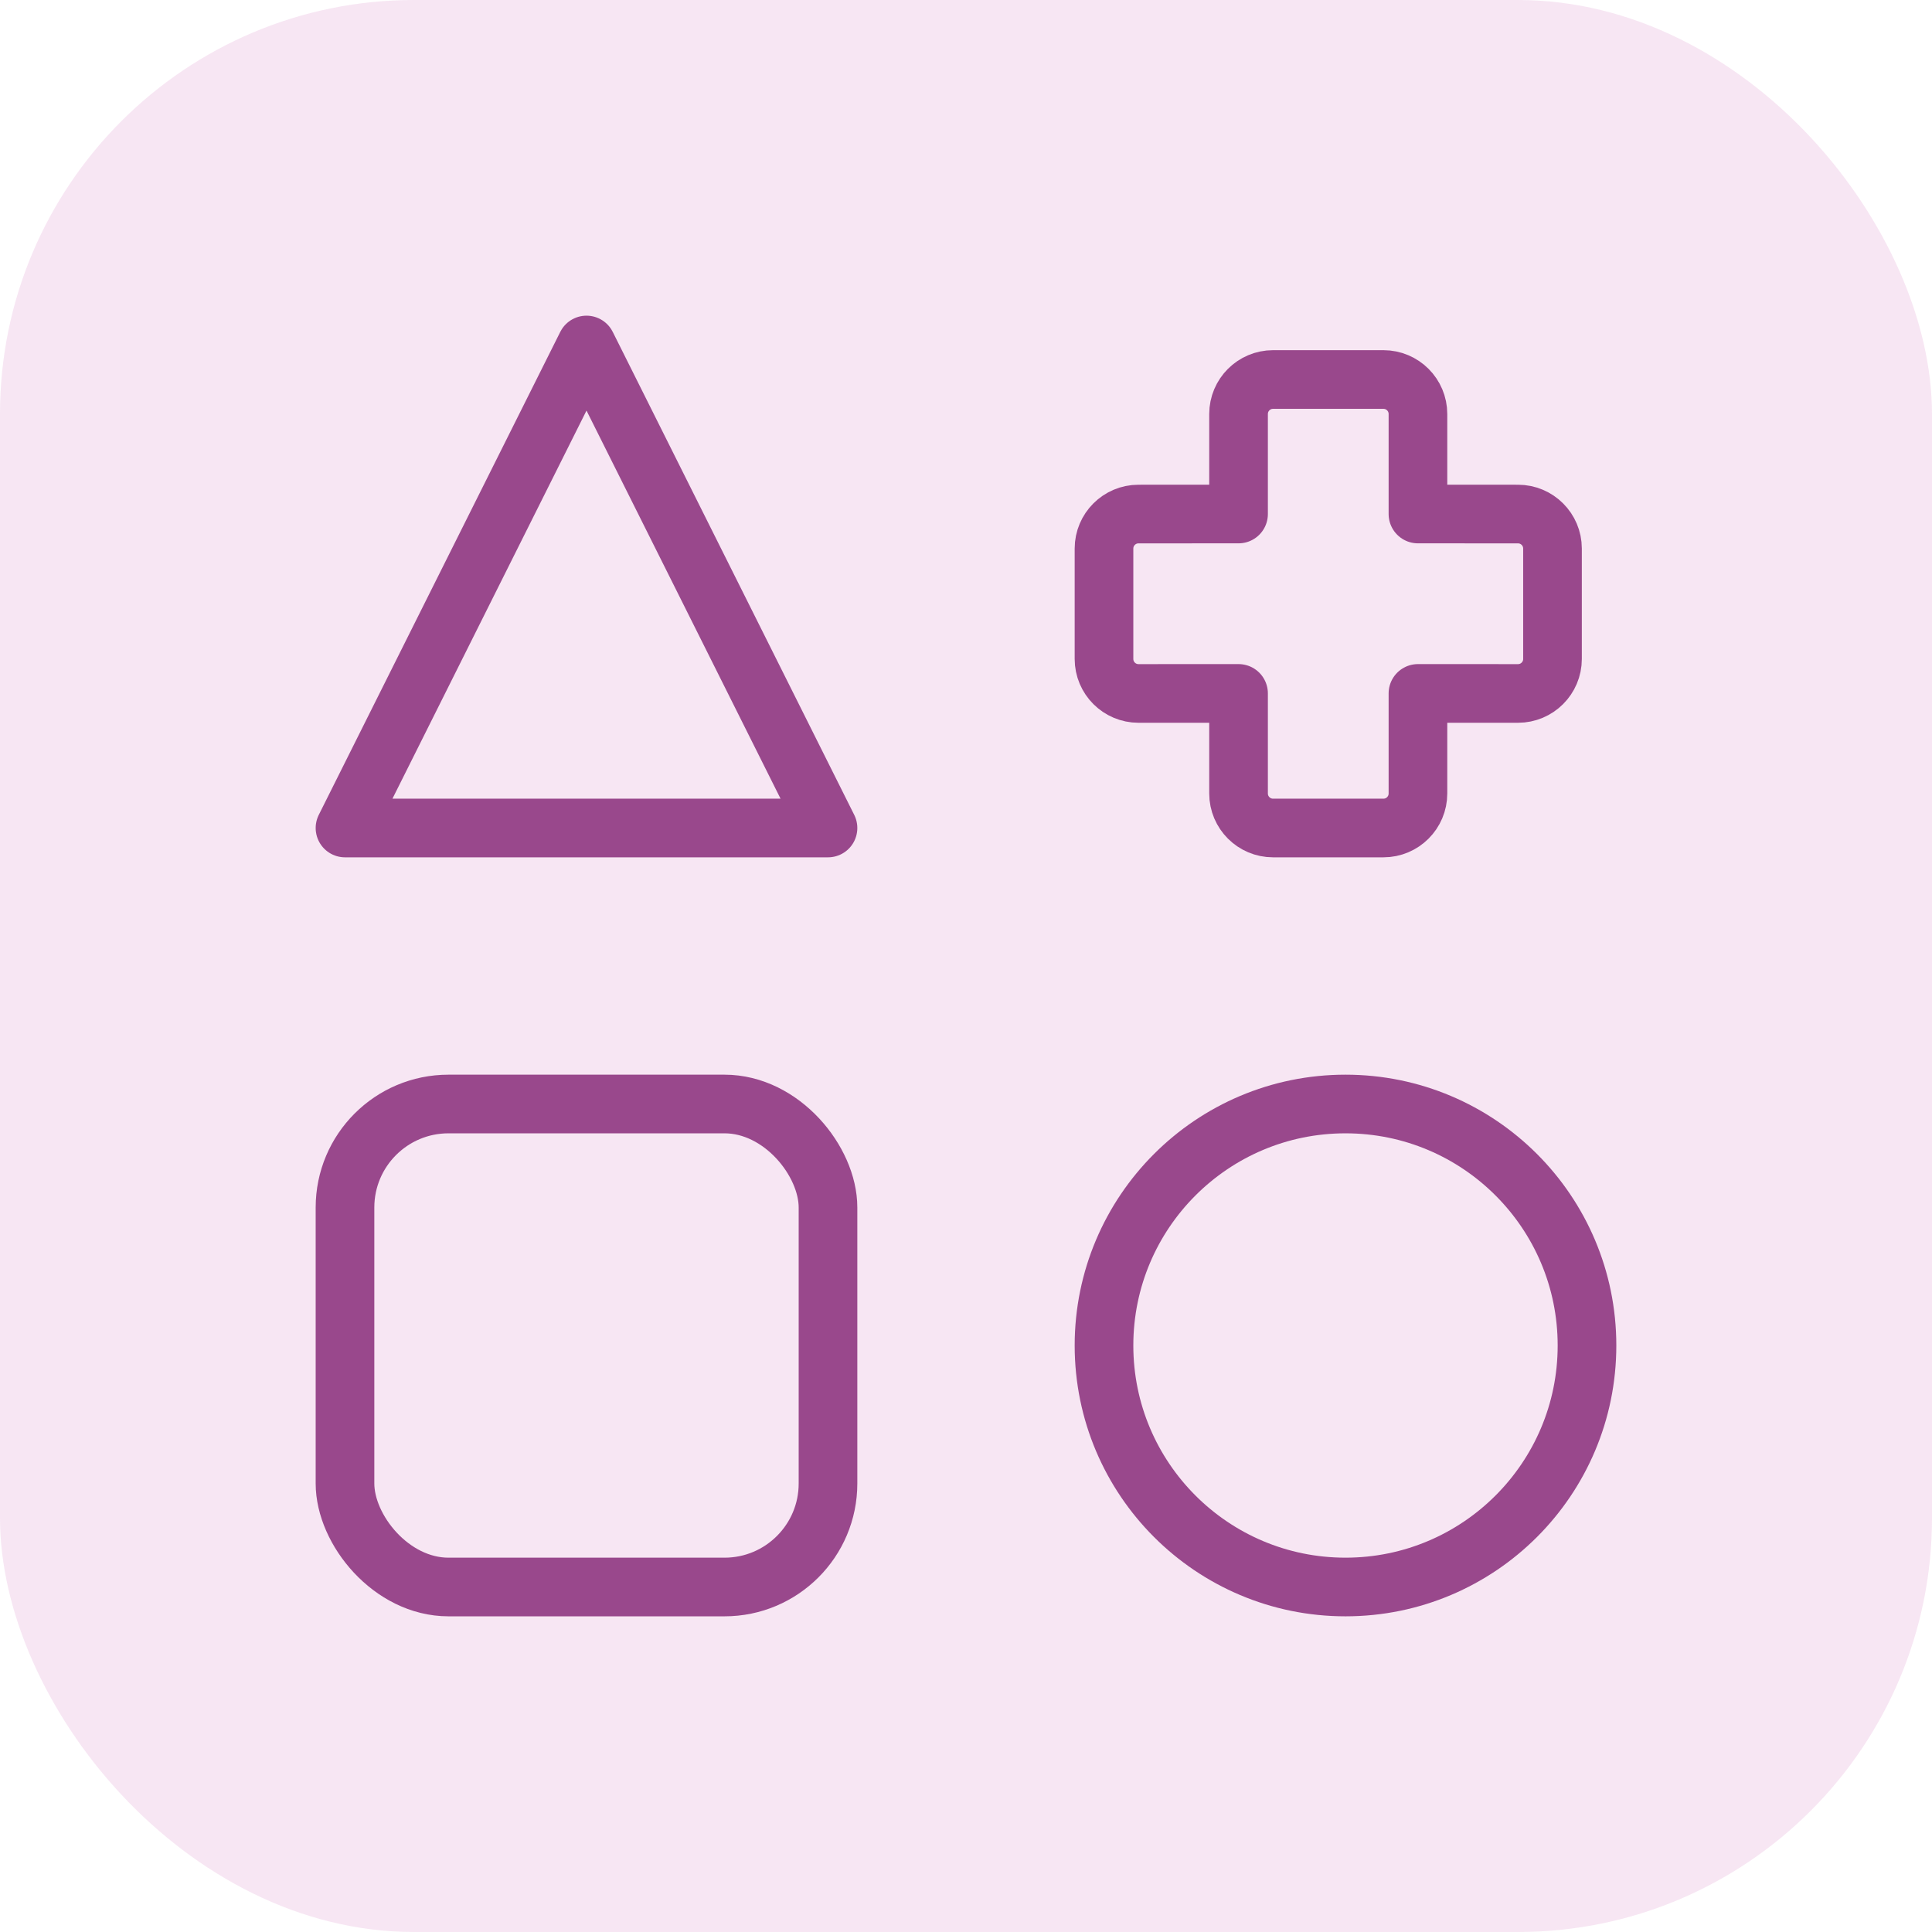
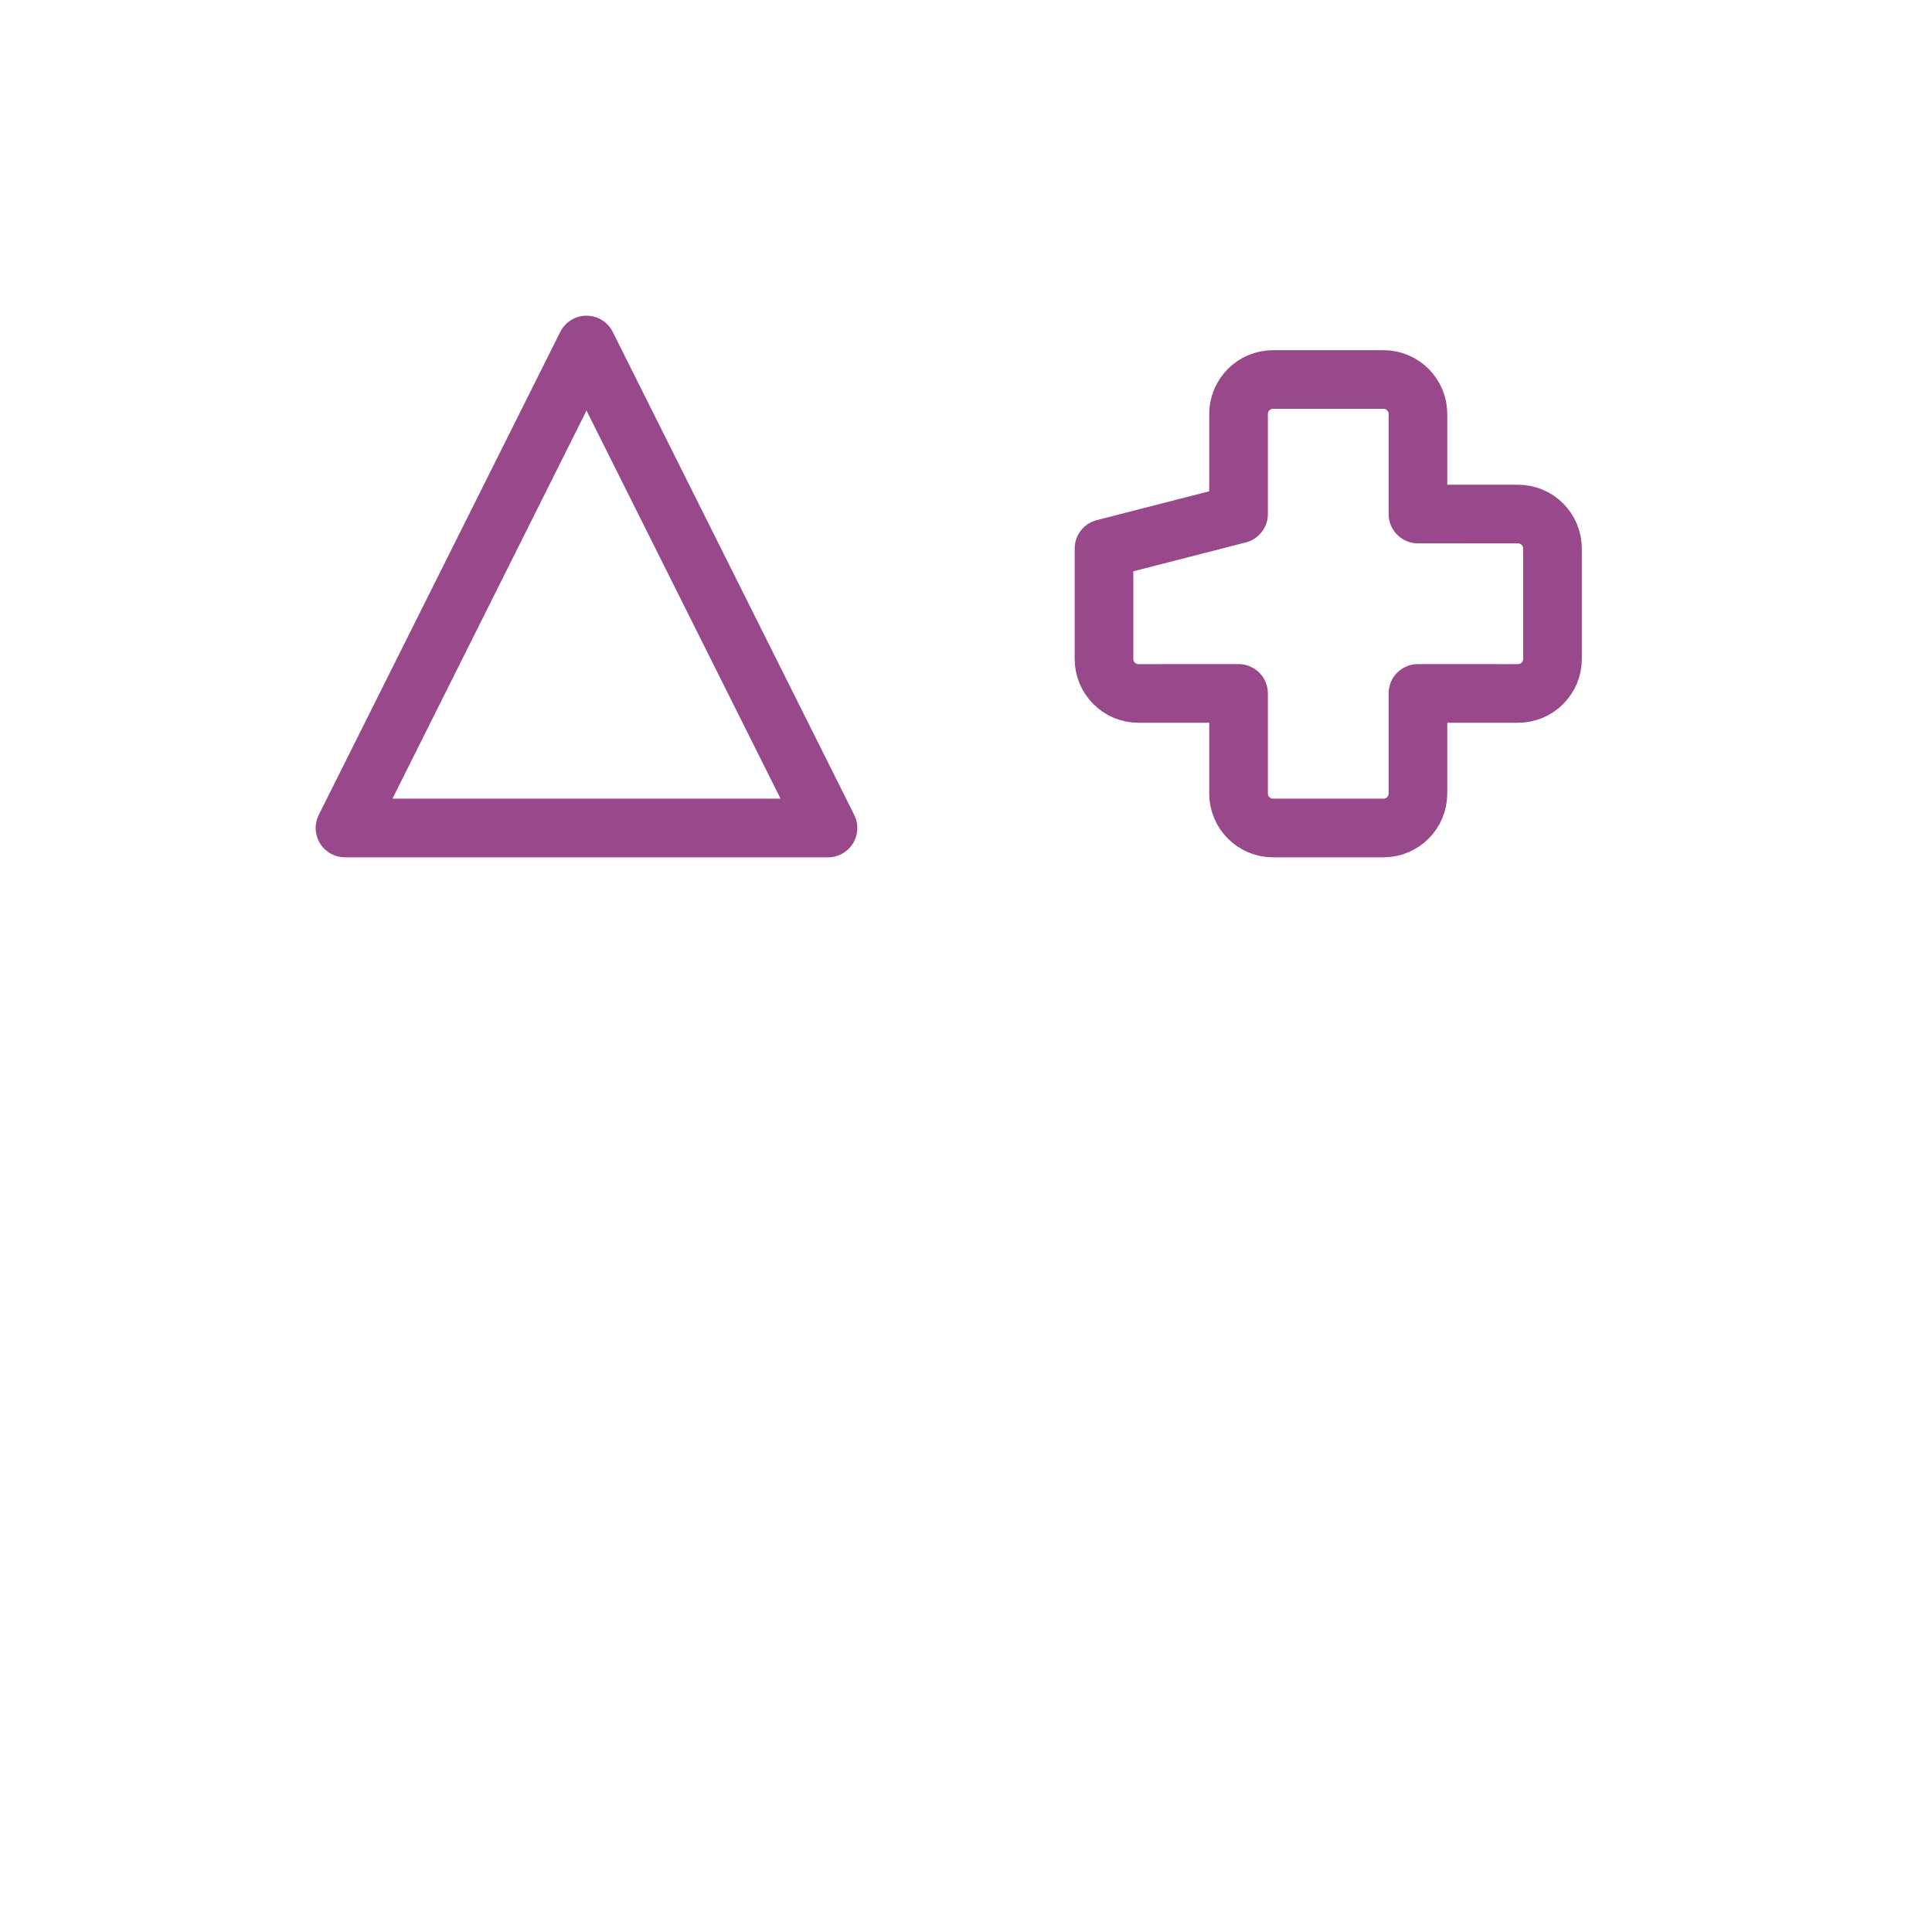
<svg xmlns="http://www.w3.org/2000/svg" width="56px" height="56px" viewBox="0 0 56 56" version="1.1">
  <title>ic_graphics56</title>
  <desc>Created with Sketch.</desc>
  <g id="ic_graphics56" stroke="none" stroke-width="1" fill="none" fill-rule="evenodd">
    <g>
-       <rect id="矩形备份-7" fill-opacity="0.2" fill="#D982C7" x="0" y="0" width="56" height="56" rx="12" />
      <g id="编组-1" transform="translate(10, 10)" stroke="#99488C" stroke-width="1.7">
-         <circle id="椭圆形备份-14" cx="29" cy="29" r="7" />
        <polygon id="三角形备份" stroke-linejoin="round" points="7 0 14 14 0 14" />
-         <rect id="矩形备份-3" stroke-linejoin="round" x="0" y="22" width="14" height="14" rx="3" />
-         <path d="M30.1,1 C30.652,1 31.1,1.448 31.1,2 L31.1,4.899 L34,4.9 C34.552,4.9 35,5.348 35,5.9 L35,9.1 C35,9.652 34.552,10.1 34,10.1 L31.1,10.099 L31.1,13 C31.1,13.552 30.652,14 30.1,14 L26.9,14 C26.348,14 25.9,13.552 25.9,13 L25.9,10.099 L23,10.1 C22.448,10.1 22,9.652 22,9.1 L22,5.9 C22,5.348 22.448,4.9 23,4.9 L25.9,4.899 L25.9,2 C25.9,1.448 26.348,1 26.9,1 L30.1,1 Z" id="形状结合" stroke-linejoin="round" />
+         <path d="M30.1,1 C30.652,1 31.1,1.448 31.1,2 L31.1,4.899 L34,4.9 C34.552,4.9 35,5.348 35,5.9 L35,9.1 C35,9.652 34.552,10.1 34,10.1 L31.1,10.099 L31.1,13 C31.1,13.552 30.652,14 30.1,14 L26.9,14 C26.348,14 25.9,13.552 25.9,13 L25.9,10.099 L23,10.1 C22.448,10.1 22,9.652 22,9.1 L22,5.9 L25.9,4.899 L25.9,2 C25.9,1.448 26.348,1 26.9,1 L30.1,1 Z" id="形状结合" stroke-linejoin="round" />
      </g>
    </g>
  </g>
</svg>